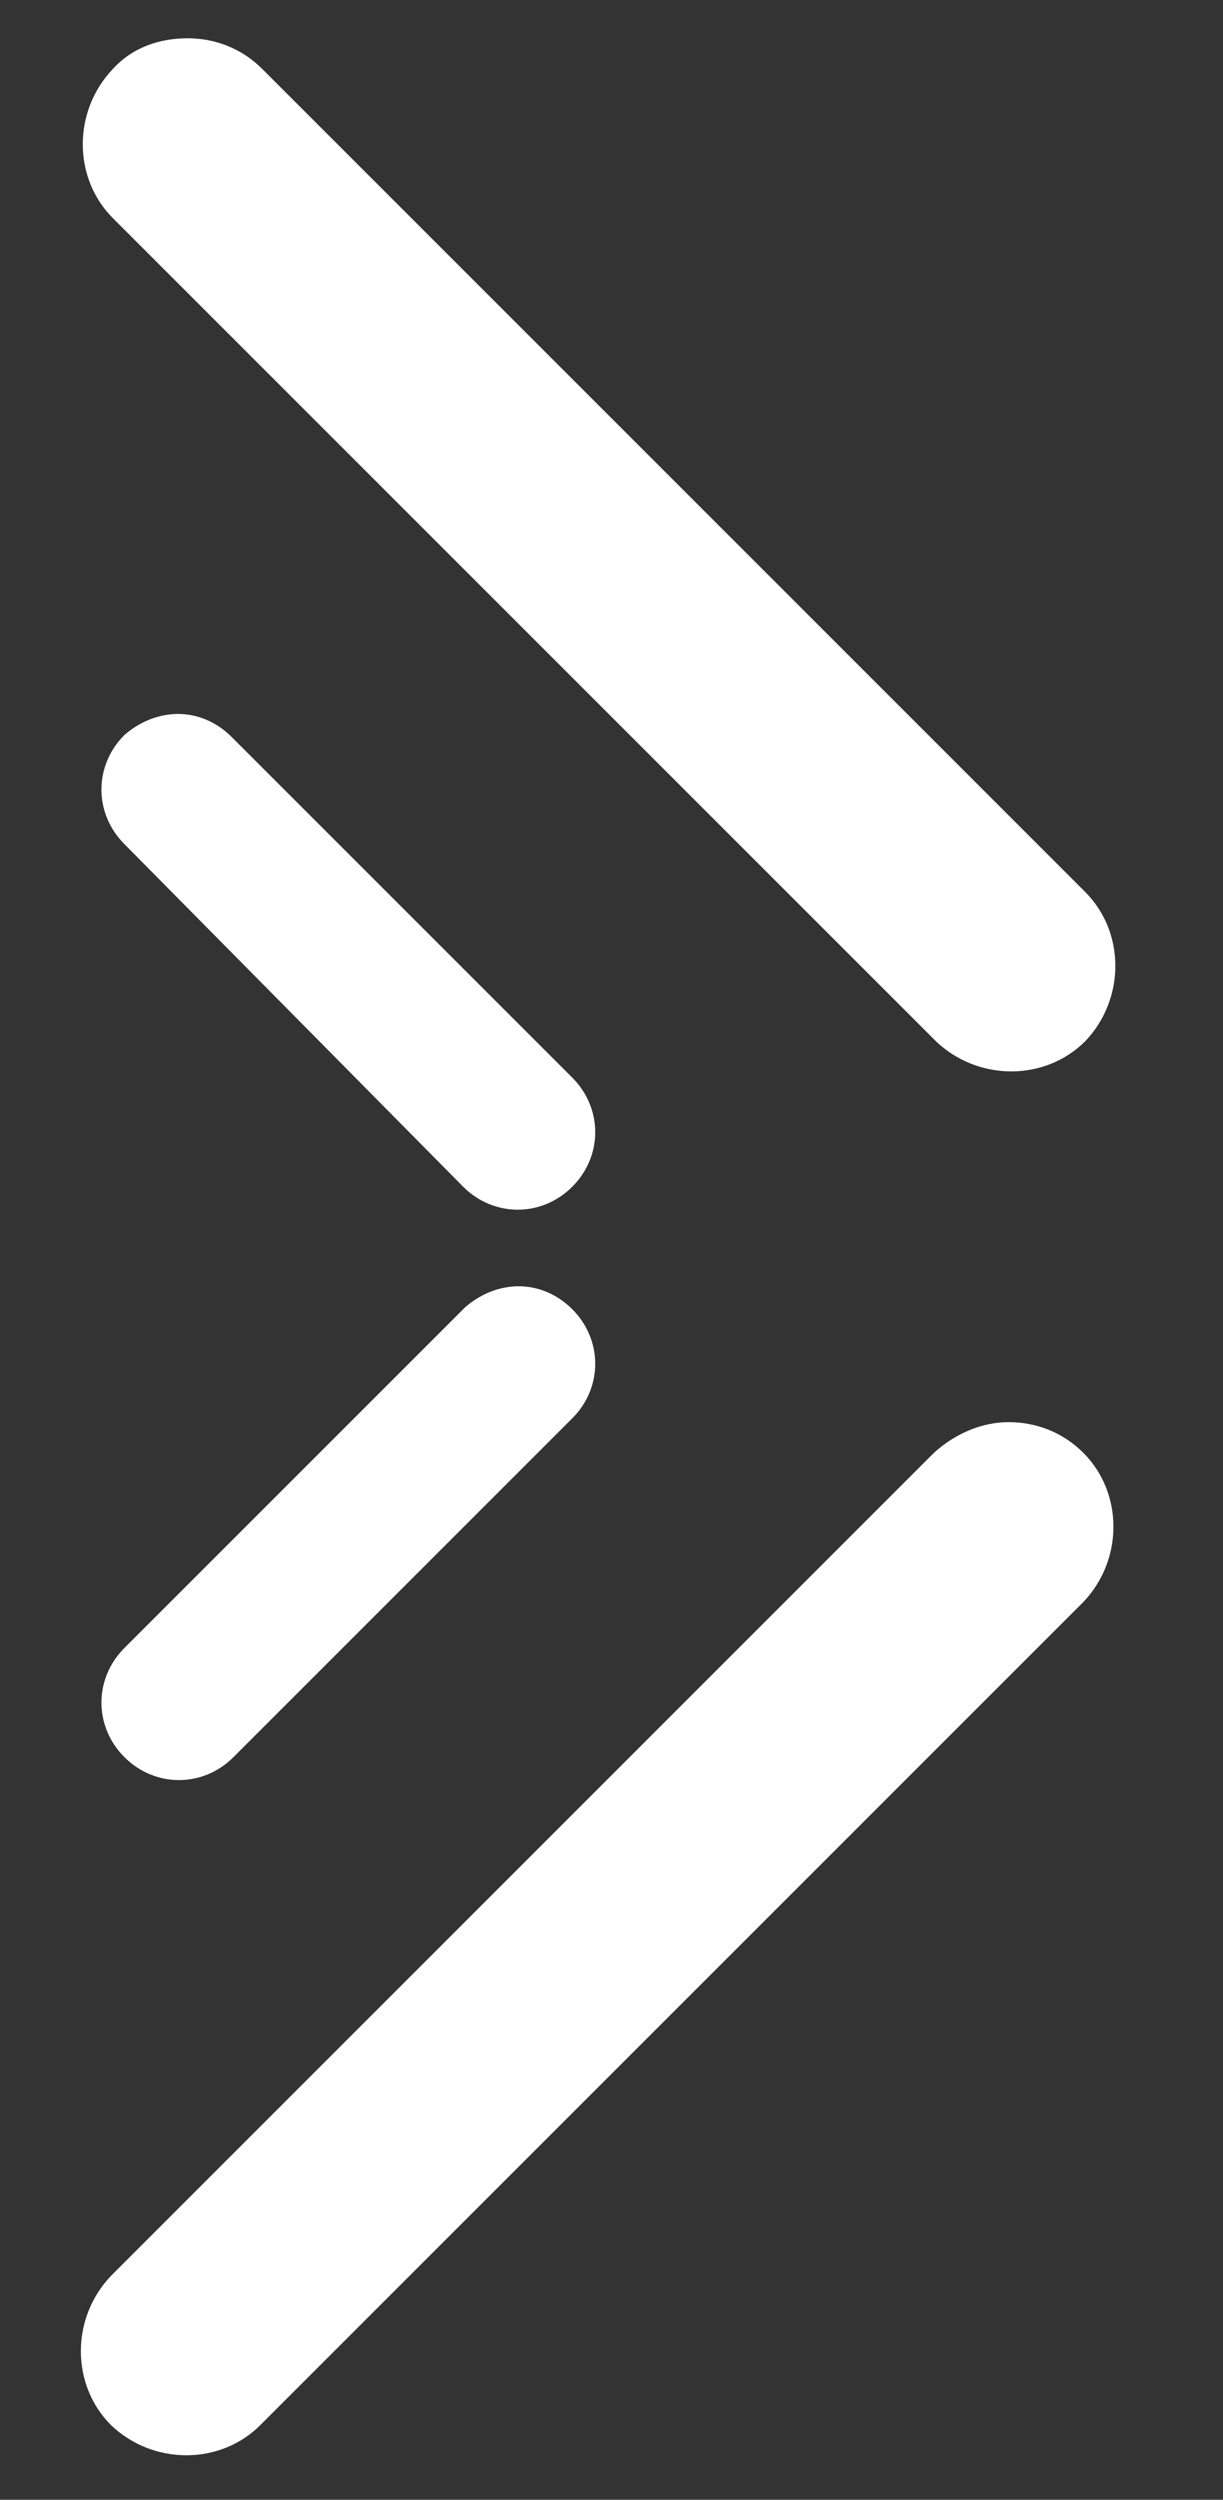
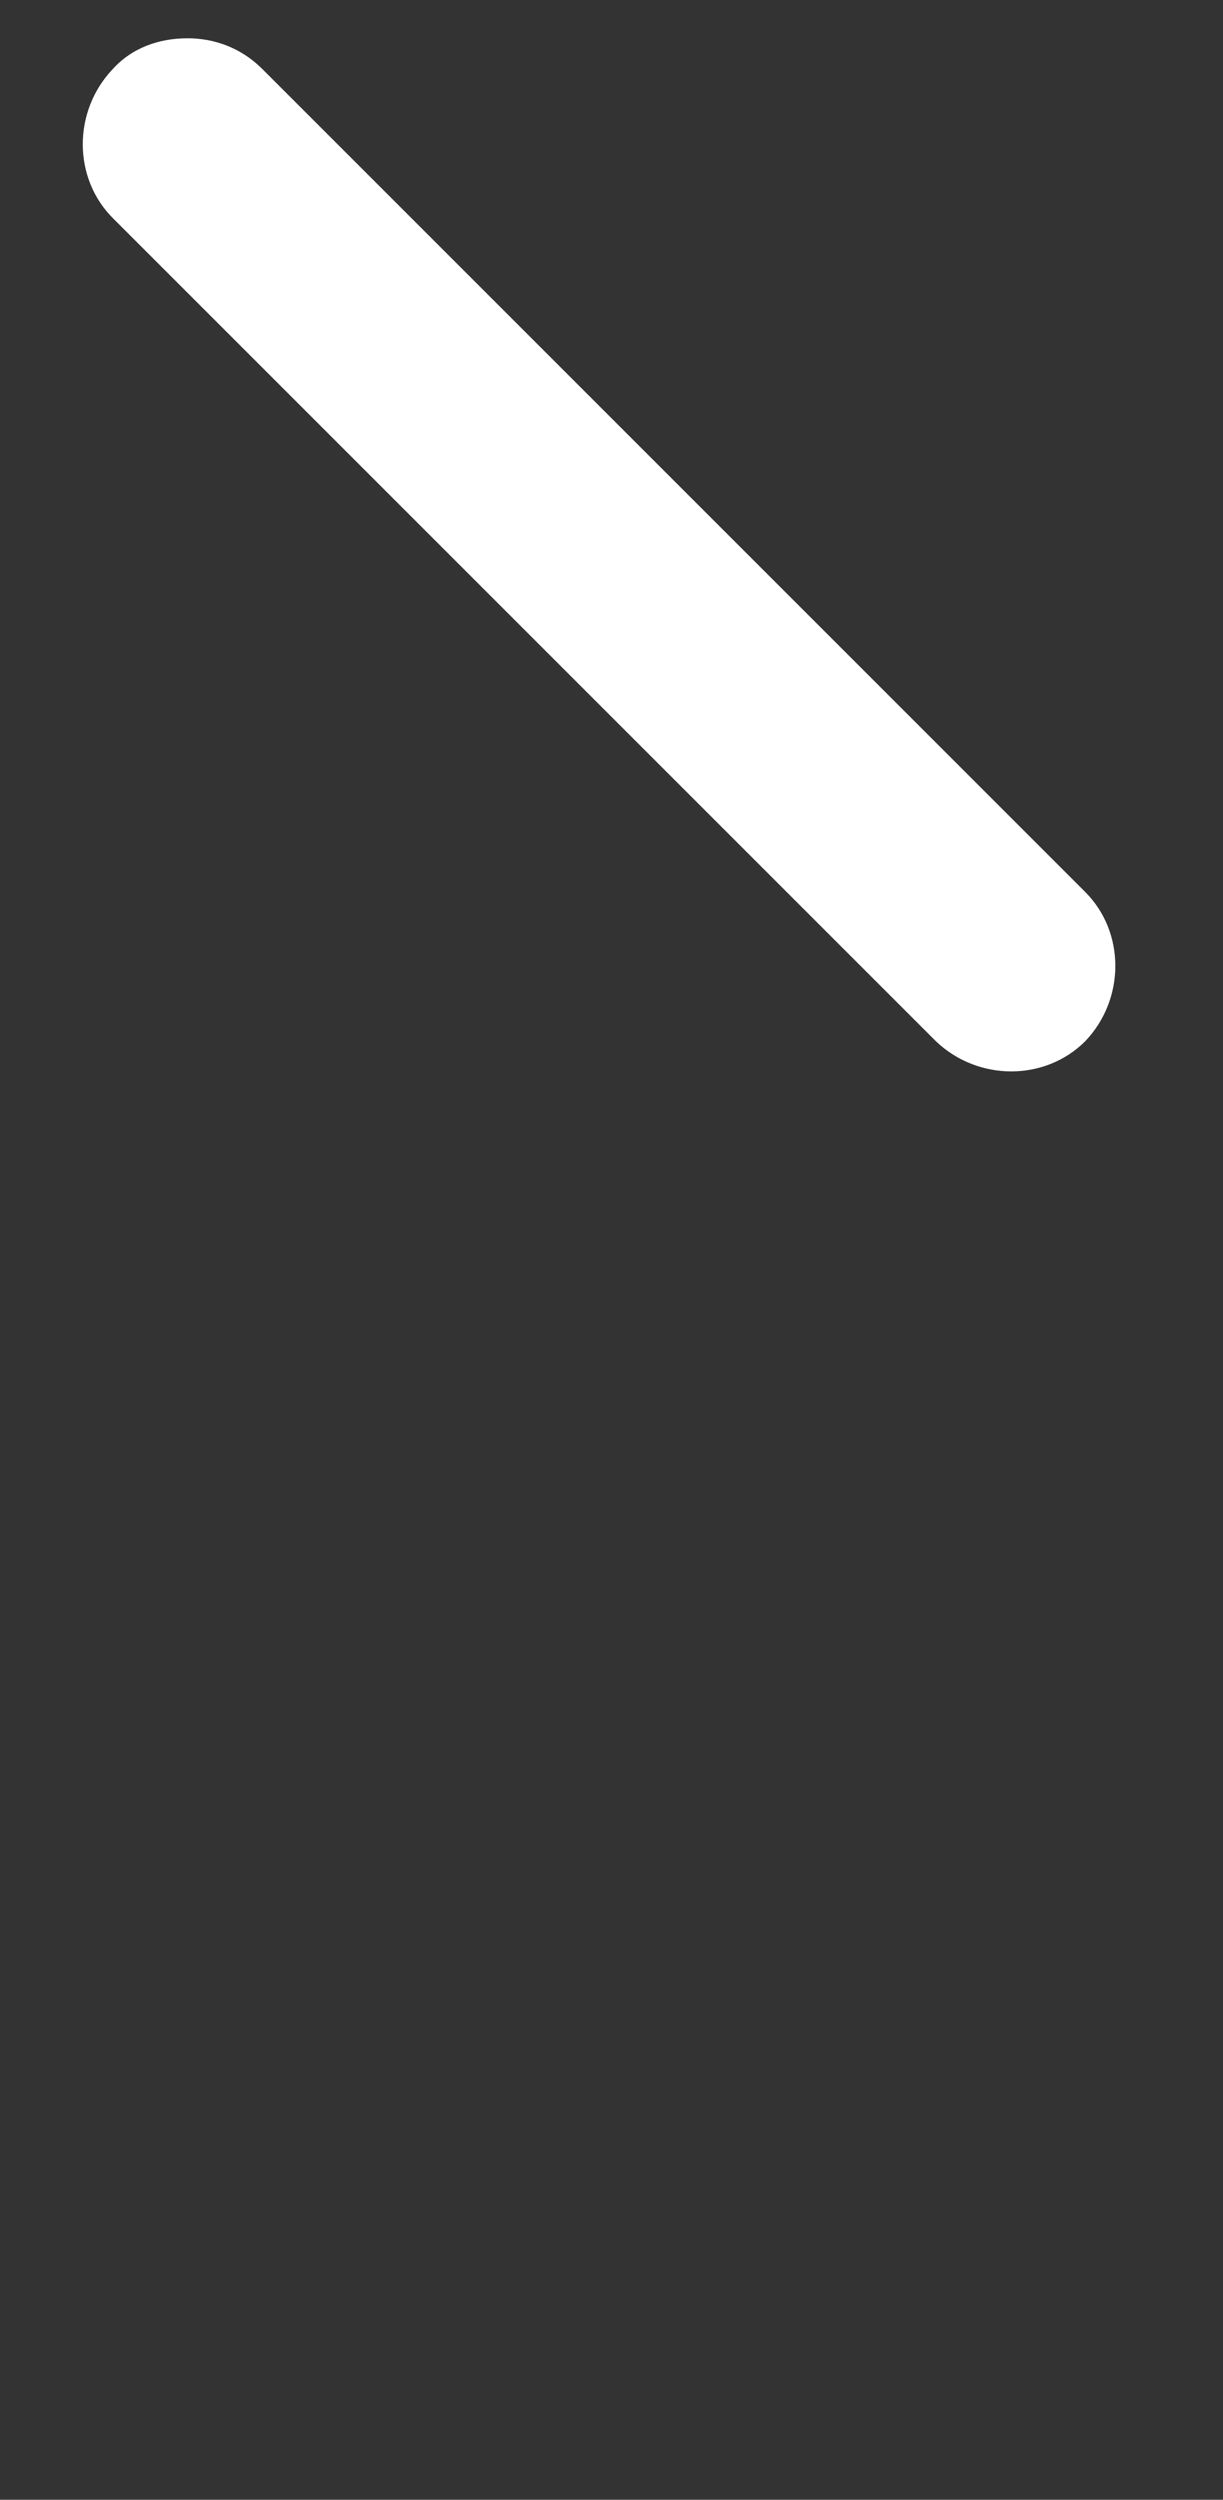
<svg xmlns="http://www.w3.org/2000/svg" version="1.1" id="レイヤー_2" x="0px" y="0px" viewBox="0 0 63.9 130.6" style="enable-background:new 0 0 63.9 130.6;" xml:space="preserve">
  <rect x="0" y="0" width="63.9" height="130.6" fill="#333333" stroke="none" />
  <style type="text/css">
	.st0{fill:#FFFFFF;}
</style>
  <g>
-     <path class="st0" d="M52.7,74.3c1.4,0,2.8,0.5,3.9,1.6c2.1,2.1,2.1,5.6,0,7.8l-43,43c-2.1,2.1-5.6,2.1-7.8,0   c-2.1-2.1-2.1-5.6,0-7.8l43-43C49.9,74.9,51.3,74.3,52.7,74.3z" />
-   </g>
+     </g>
  <g>
    <path class="st0" d="M9.8,2c1.4,0,2.8,0.5,3.9,1.6l43,43c2.1,2.1,2.1,5.6,0,7.8c-2.1,2.1-5.6,2.1-7.8,0l-43-43   c-2.1-2.1-2.1-5.6,0-7.8C6.9,2.5,8.3,2,9.8,2z" />
  </g>
  <g>
-     <path class="st0" d="M27.1,67.2c1,0,2,0.4,2.8,1.2c1.6,1.6,1.6,4.1,0,5.7L12.2,91.8c-1.6,1.6-4.1,1.6-5.7,0c-1.6-1.6-1.6-4.1,0-5.7   l17.8-17.8C25.1,67.6,26.1,67.2,27.1,67.2z" />
-   </g>
+     </g>
  <g>
-     <path class="st0" d="M9.3,37.3c1,0,2,0.4,2.8,1.2l17.8,17.8c1.6,1.6,1.6,4.1,0,5.7c-1.6,1.6-4.1,1.6-5.7,0L6.5,44.1   c-1.6-1.6-1.6-4.1,0-5.7C7.3,37.7,8.3,37.3,9.3,37.3z" />
-   </g>
+     </g>
</svg>